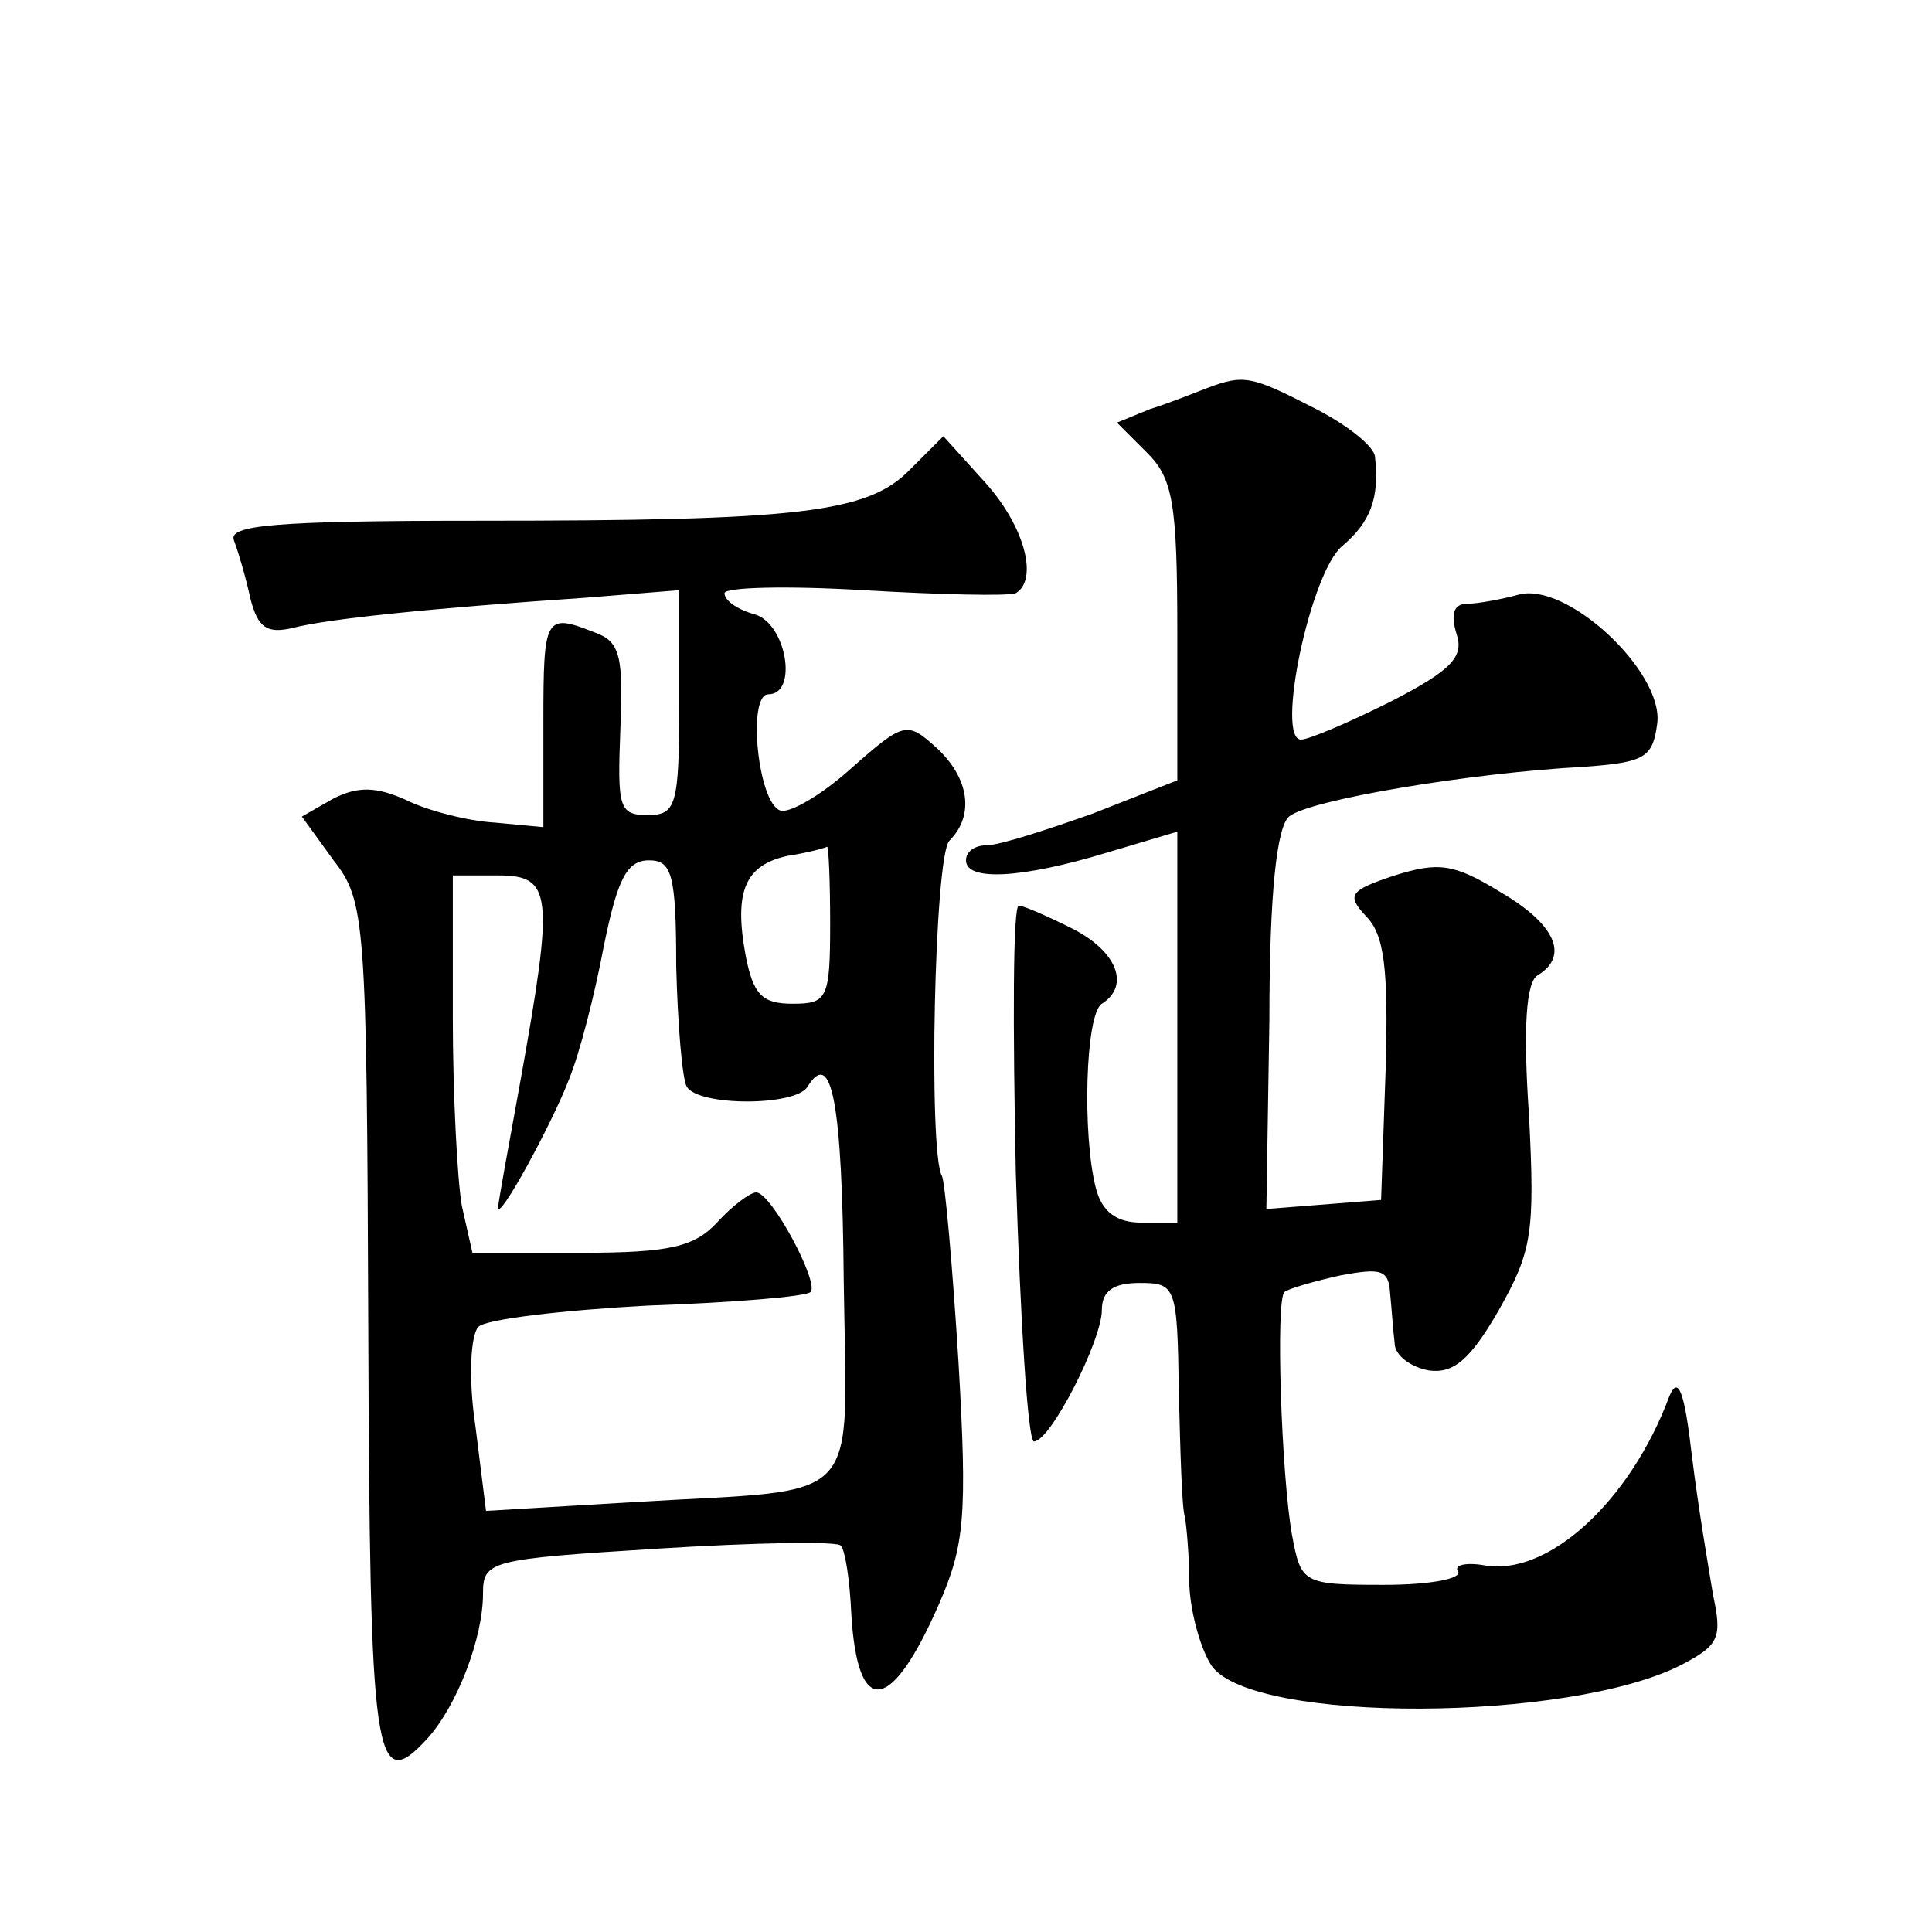
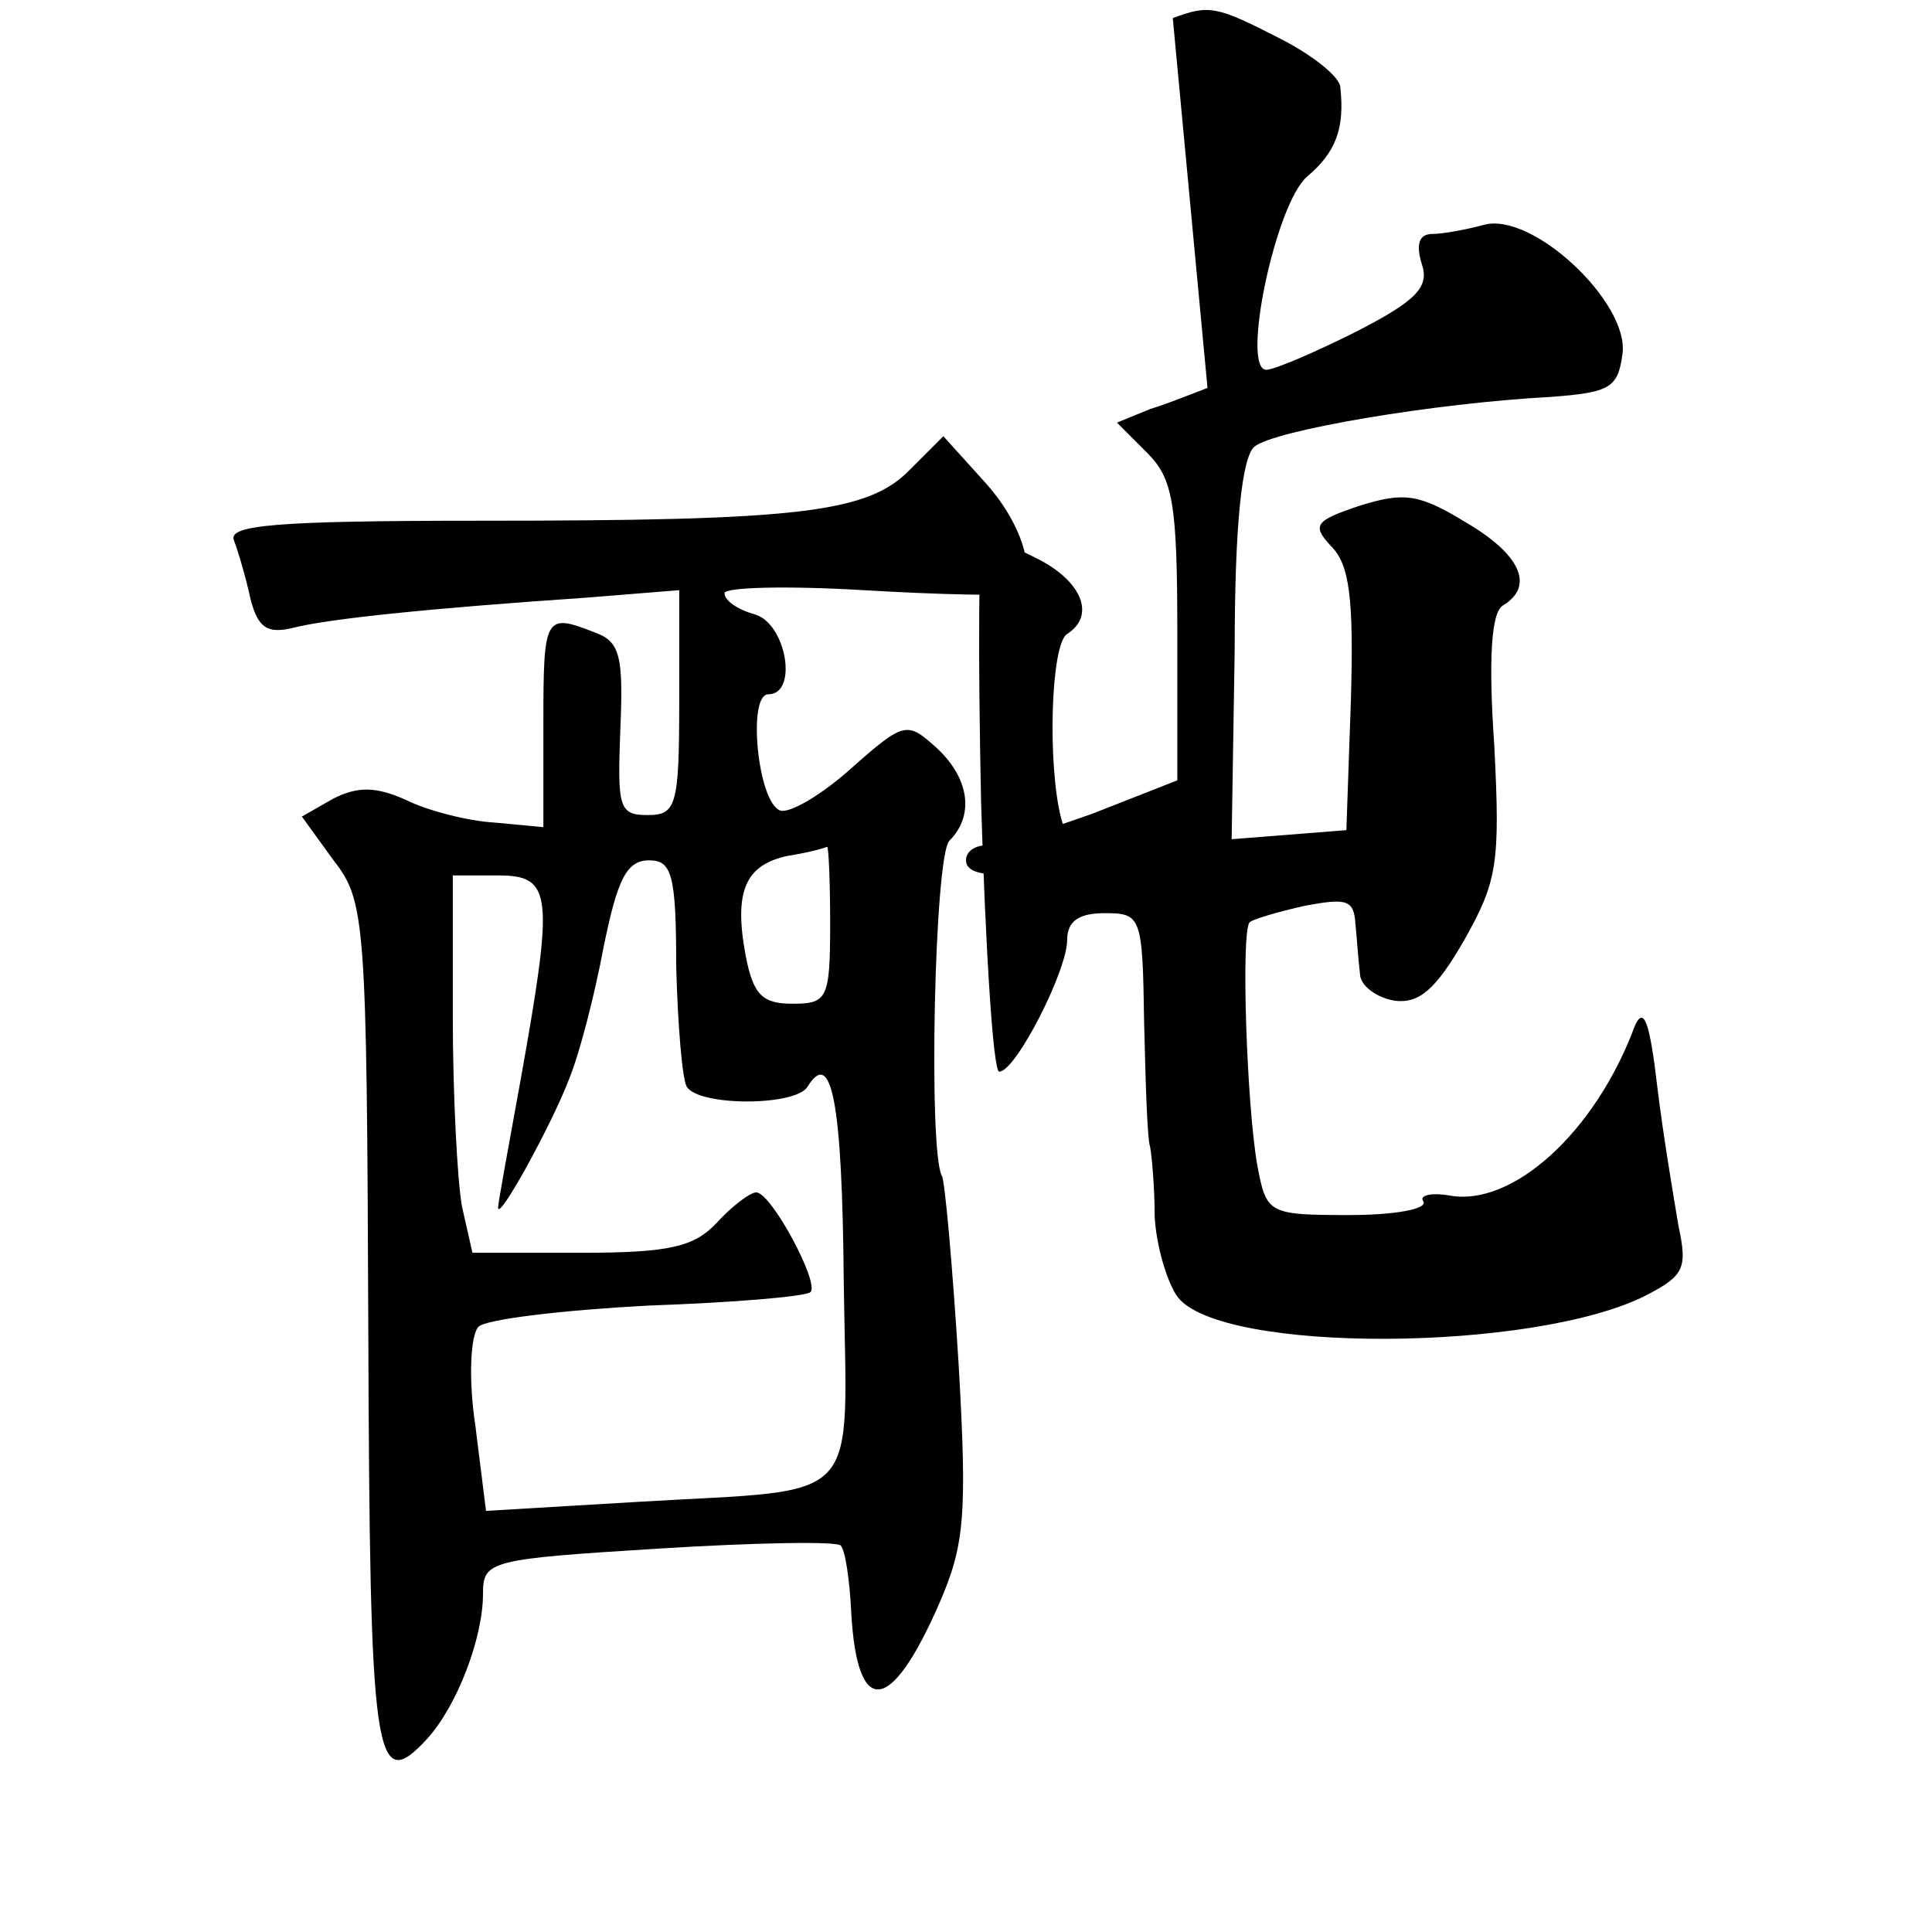
<svg xmlns="http://www.w3.org/2000/svg" version="1.0" width="128pt" height="128pt" viewBox="0 0 128 128" preserveAspectRatio="xMidYMid meet">
  <g transform="translate(0,128) scale(0.1,-0.1)" fill="#0" stroke="none">
-     <path d="M800 1023 c-8 -3 -25 -10 -38 -14 l-22 -9 20 -20 c17 -17 20 -33 20 -119 l0 -98 -56 -22 c-31 -11 -62 -21 -70 -21 -8 0 -14 -4 -14 -10 0 -14 37 -12 93 5 l47 14 0 -129 0 -130 -24 0 c-16 0 -26 7 -30 23 -9 35 -7 115 4 122 19 12 10 35 -20 50 -16 8 -32 15 -35 15 -4 0 -4 -80 -2 -177 3 -98 8 -178 12 -178 11 0 45 67 45 87 0 13 8 18 25 18 24 0 25 -2 26 -72 1 -40 2 -77 4 -83 1 -5 3 -26 3 -46 1 -19 8 -43 15 -53 28 -38 237 -37 311 1 25 13 27 18 21 46 -3 18 -10 59 -14 92 -5 43 -9 54 -15 40 -26 -70 -81 -120 -123 -112 -12 2 -20 0 -17 -4 3 -5 -19 -9 -49 -9 -54 0 -55 1 -61 33 -7 39 -11 156 -5 161 2 2 19 7 37 11 27 5 32 4 33 -12 1 -10 2 -25 3 -33 0 -8 11 -16 23 -18 16 -2 27 7 46 40 22 39 24 51 20 129 -4 58 -2 89 6 93 21 13 11 34 -25 55 -31 19 -41 20 -70 11 -30 -10 -32 -13 -19 -27 12 -12 15 -34 13 -102 l-3 -86 -38 -3 -38 -3 2 125 c0 85 5 128 13 135 13 11 120 29 196 33 40 3 45 6 48 29 4 34 -60 94 -92 85 -11 -3 -27 -6 -34 -6 -9 0 -11 -7 -7 -20 5 -15 -3 -24 -44 -45 -28 -14 -54 -25 -59 -25 -17 0 6 110 27 128 19 16 25 32 22 59 0 7 -19 22 -41 33 -41 21 -46 22 -70 13z M603 969 c-28 -29 -74 -34 -286 -34 -136 0 -166 -3 -162 -13 3 -8 8 -25 11 -39 5 -19 11 -23 28 -19 23 6 91 13 194 20 l62 5 0 -74 c0 -69 -2 -75 -21 -75 -19 0 -20 5 -18 57 2 48 0 58 -17 64 -33 13 -34 11 -34 -60 l0 -69 -32 3 c-18 1 -45 8 -59 15 -20 9 -32 9 -48 1 l-21 -12 21 -29 c21 -27 22 -39 23 -309 1 -288 4 -311 39 -273 20 22 37 67 37 96 0 22 4 23 116 30 64 4 119 5 121 2 3 -3 6 -23 7 -45 4 -69 26 -67 58 6 17 39 19 58 13 161 -4 64 -9 120 -11 123 -9 16 -5 212 5 222 17 17 13 42 -9 62 -19 17 -21 17 -56 -14 -20 -18 -41 -30 -47 -28 -15 5 -22 77 -8 77 20 0 12 47 -9 53 -11 3 -20 9 -20 14 0 4 42 5 92 2 51 -3 96 -4 101 -2 15 9 6 44 -20 73 l-28 31 -22 -22z m-53 -301 c0 -50 -2 -53 -25 -53 -20 0 -26 6 -31 32 -8 43 0 60 28 66 13 2 24 5 26 6 1 0 2 -23 2 -51z m-102 -28 c1 -39 4 -75 7 -80 8 -13 72 -13 80 0 16 26 23 -10 24 -129 2 -151 15 -137 -136 -146 l-101 -6 -7 56 c-5 33 -3 61 2 66 5 5 56 11 112 14 57 2 105 6 108 9 6 6 -26 66 -36 66 -4 0 -16 -9 -26 -20 -15 -16 -31 -20 -90 -20 l-72 0 -7 31 c-3 17 -6 74 -6 125 l0 94 30 0 c36 0 37 -12 15 -135 -8 -44 -15 -82 -15 -85 0 -10 36 56 47 85 7 17 17 56 23 88 9 44 15 57 30 57 15 0 18 -9 18 -70z" />
+     <path d="M800 1023 c-8 -3 -25 -10 -38 -14 l-22 -9 20 -20 c17 -17 20 -33 20 -119 l0 -98 -56 -22 c-31 -11 -62 -21 -70 -21 -8 0 -14 -4 -14 -10 0 -14 37 -12 93 5 c-16 0 -26 7 -30 23 -9 35 -7 115 4 122 19 12 10 35 -20 50 -16 8 -32 15 -35 15 -4 0 -4 -80 -2 -177 3 -98 8 -178 12 -178 11 0 45 67 45 87 0 13 8 18 25 18 24 0 25 -2 26 -72 1 -40 2 -77 4 -83 1 -5 3 -26 3 -46 1 -19 8 -43 15 -53 28 -38 237 -37 311 1 25 13 27 18 21 46 -3 18 -10 59 -14 92 -5 43 -9 54 -15 40 -26 -70 -81 -120 -123 -112 -12 2 -20 0 -17 -4 3 -5 -19 -9 -49 -9 -54 0 -55 1 -61 33 -7 39 -11 156 -5 161 2 2 19 7 37 11 27 5 32 4 33 -12 1 -10 2 -25 3 -33 0 -8 11 -16 23 -18 16 -2 27 7 46 40 22 39 24 51 20 129 -4 58 -2 89 6 93 21 13 11 34 -25 55 -31 19 -41 20 -70 11 -30 -10 -32 -13 -19 -27 12 -12 15 -34 13 -102 l-3 -86 -38 -3 -38 -3 2 125 c0 85 5 128 13 135 13 11 120 29 196 33 40 3 45 6 48 29 4 34 -60 94 -92 85 -11 -3 -27 -6 -34 -6 -9 0 -11 -7 -7 -20 5 -15 -3 -24 -44 -45 -28 -14 -54 -25 -59 -25 -17 0 6 110 27 128 19 16 25 32 22 59 0 7 -19 22 -41 33 -41 21 -46 22 -70 13z M603 969 c-28 -29 -74 -34 -286 -34 -136 0 -166 -3 -162 -13 3 -8 8 -25 11 -39 5 -19 11 -23 28 -19 23 6 91 13 194 20 l62 5 0 -74 c0 -69 -2 -75 -21 -75 -19 0 -20 5 -18 57 2 48 0 58 -17 64 -33 13 -34 11 -34 -60 l0 -69 -32 3 c-18 1 -45 8 -59 15 -20 9 -32 9 -48 1 l-21 -12 21 -29 c21 -27 22 -39 23 -309 1 -288 4 -311 39 -273 20 22 37 67 37 96 0 22 4 23 116 30 64 4 119 5 121 2 3 -3 6 -23 7 -45 4 -69 26 -67 58 6 17 39 19 58 13 161 -4 64 -9 120 -11 123 -9 16 -5 212 5 222 17 17 13 42 -9 62 -19 17 -21 17 -56 -14 -20 -18 -41 -30 -47 -28 -15 5 -22 77 -8 77 20 0 12 47 -9 53 -11 3 -20 9 -20 14 0 4 42 5 92 2 51 -3 96 -4 101 -2 15 9 6 44 -20 73 l-28 31 -22 -22z m-53 -301 c0 -50 -2 -53 -25 -53 -20 0 -26 6 -31 32 -8 43 0 60 28 66 13 2 24 5 26 6 1 0 2 -23 2 -51z m-102 -28 c1 -39 4 -75 7 -80 8 -13 72 -13 80 0 16 26 23 -10 24 -129 2 -151 15 -137 -136 -146 l-101 -6 -7 56 c-5 33 -3 61 2 66 5 5 56 11 112 14 57 2 105 6 108 9 6 6 -26 66 -36 66 -4 0 -16 -9 -26 -20 -15 -16 -31 -20 -90 -20 l-72 0 -7 31 c-3 17 -6 74 -6 125 l0 94 30 0 c36 0 37 -12 15 -135 -8 -44 -15 -82 -15 -85 0 -10 36 56 47 85 7 17 17 56 23 88 9 44 15 57 30 57 15 0 18 -9 18 -70z" />
  </g>
</svg>